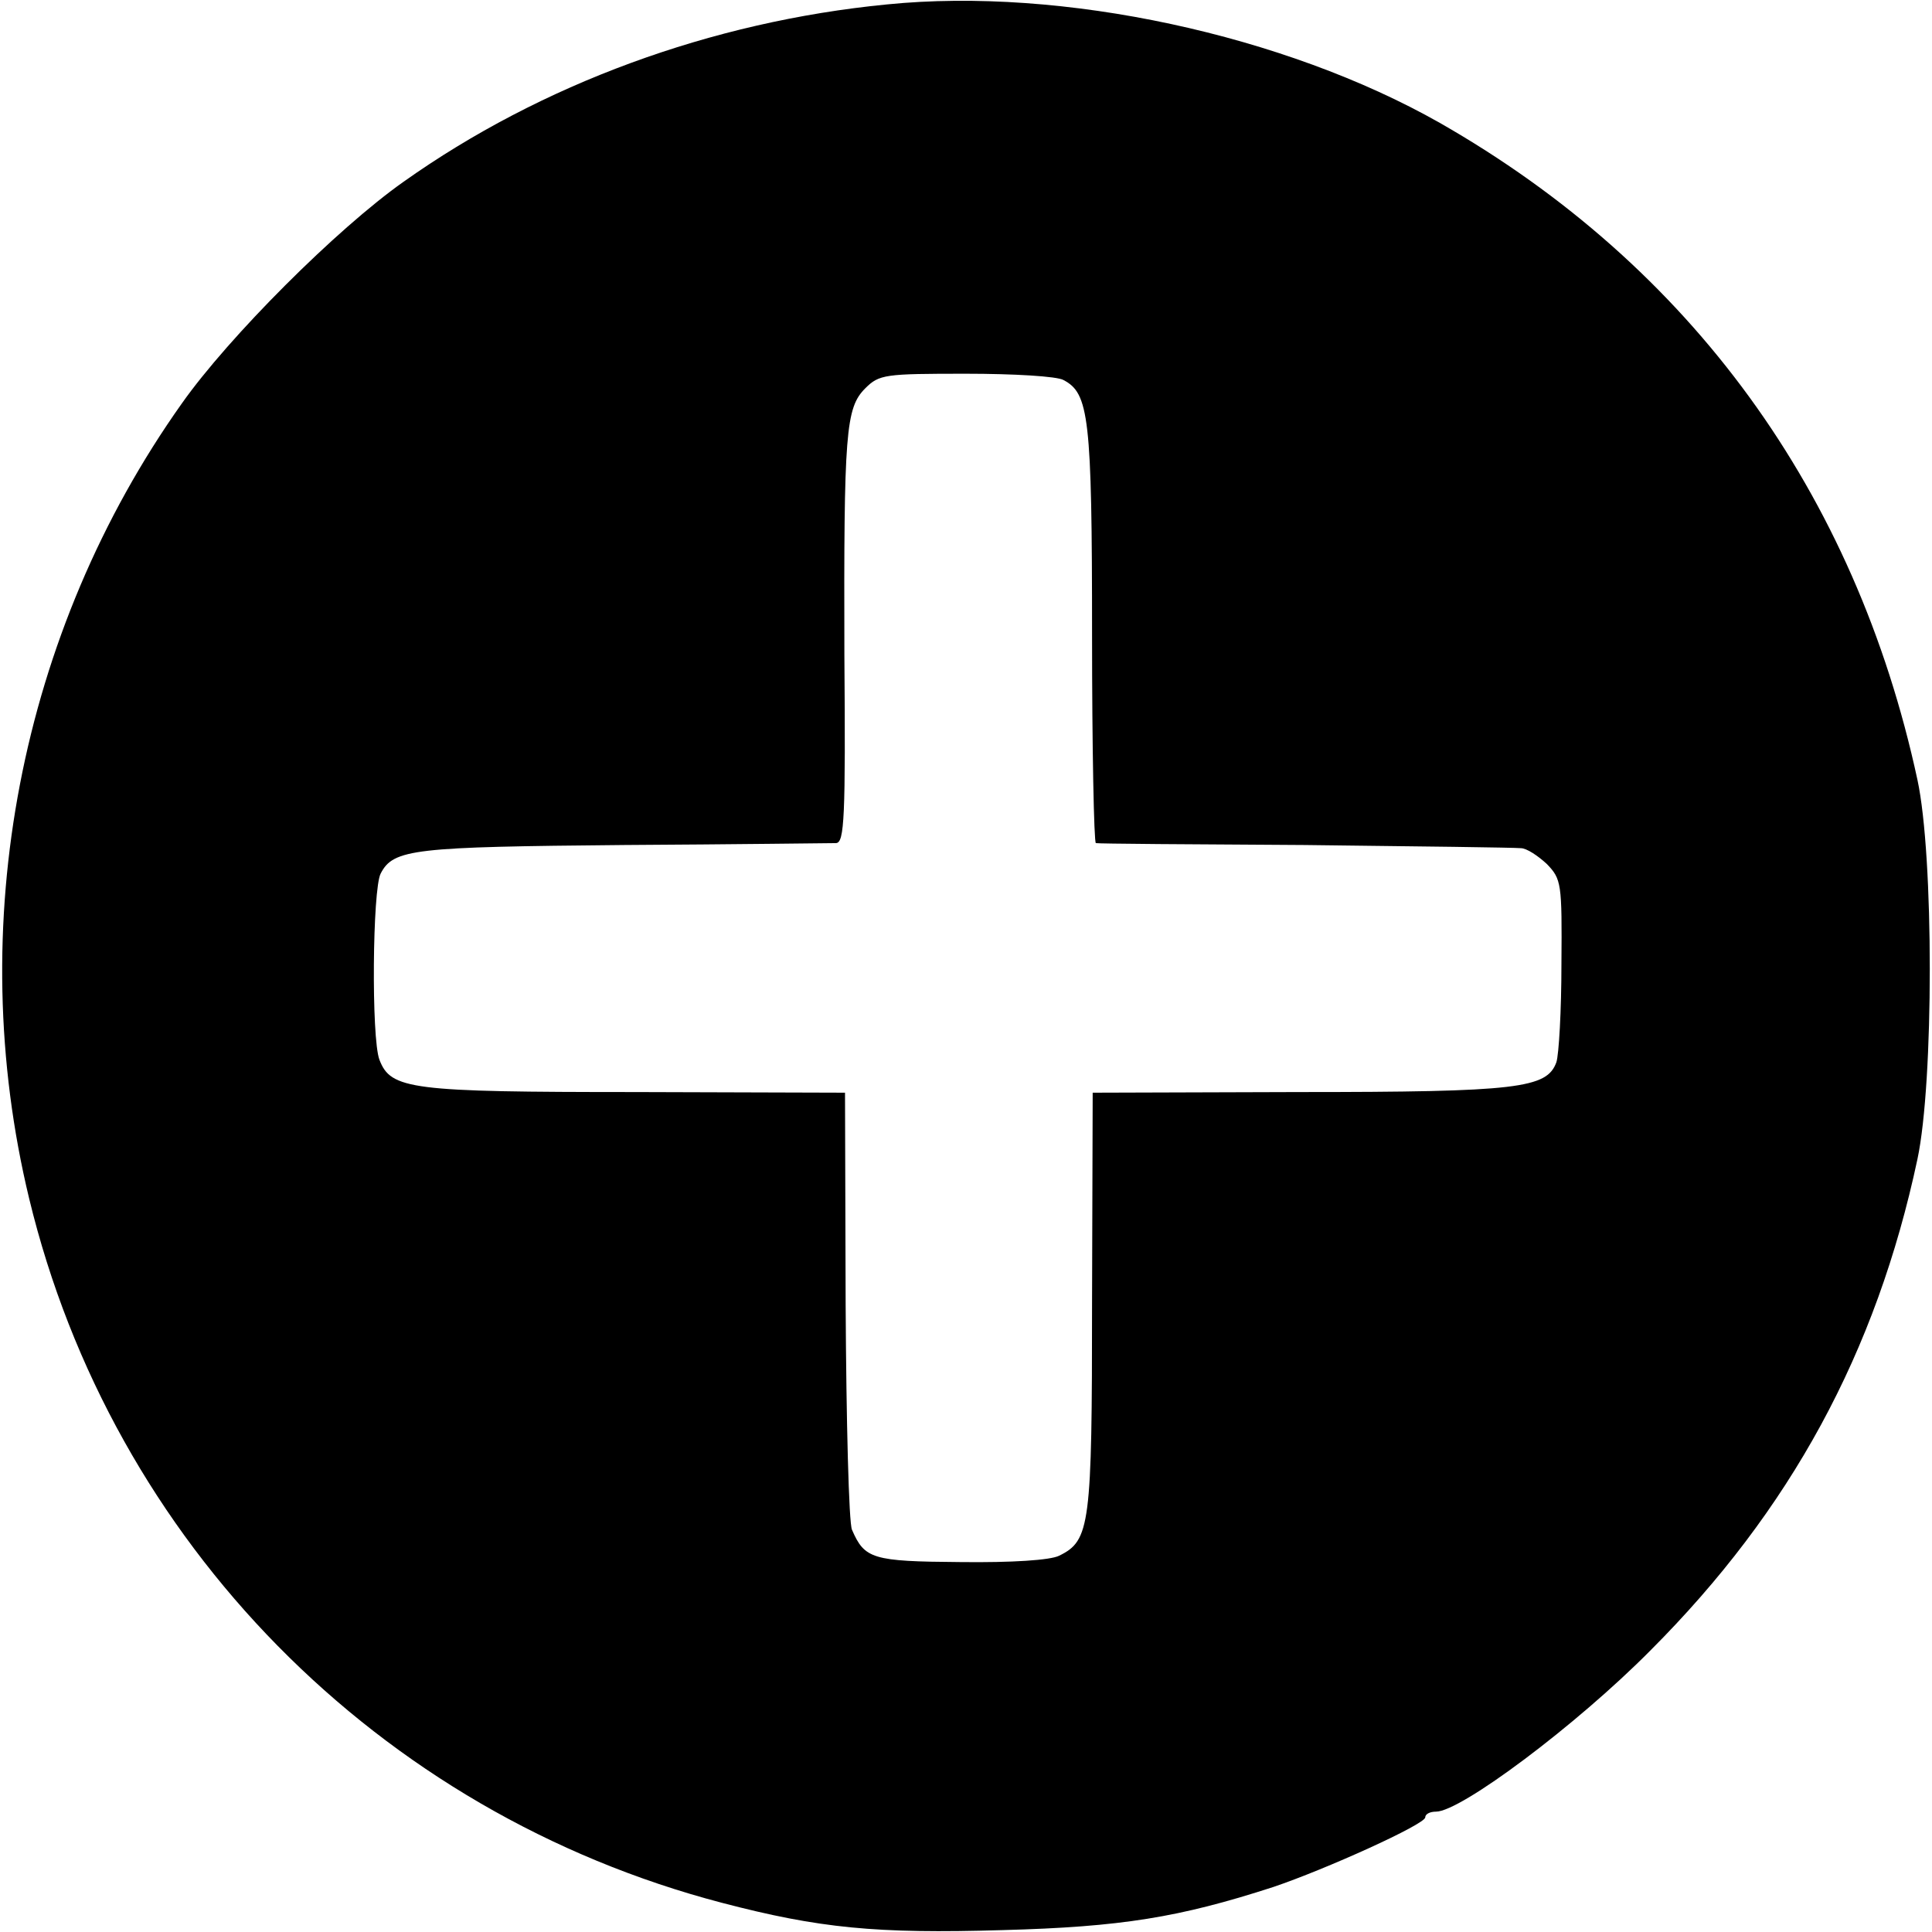
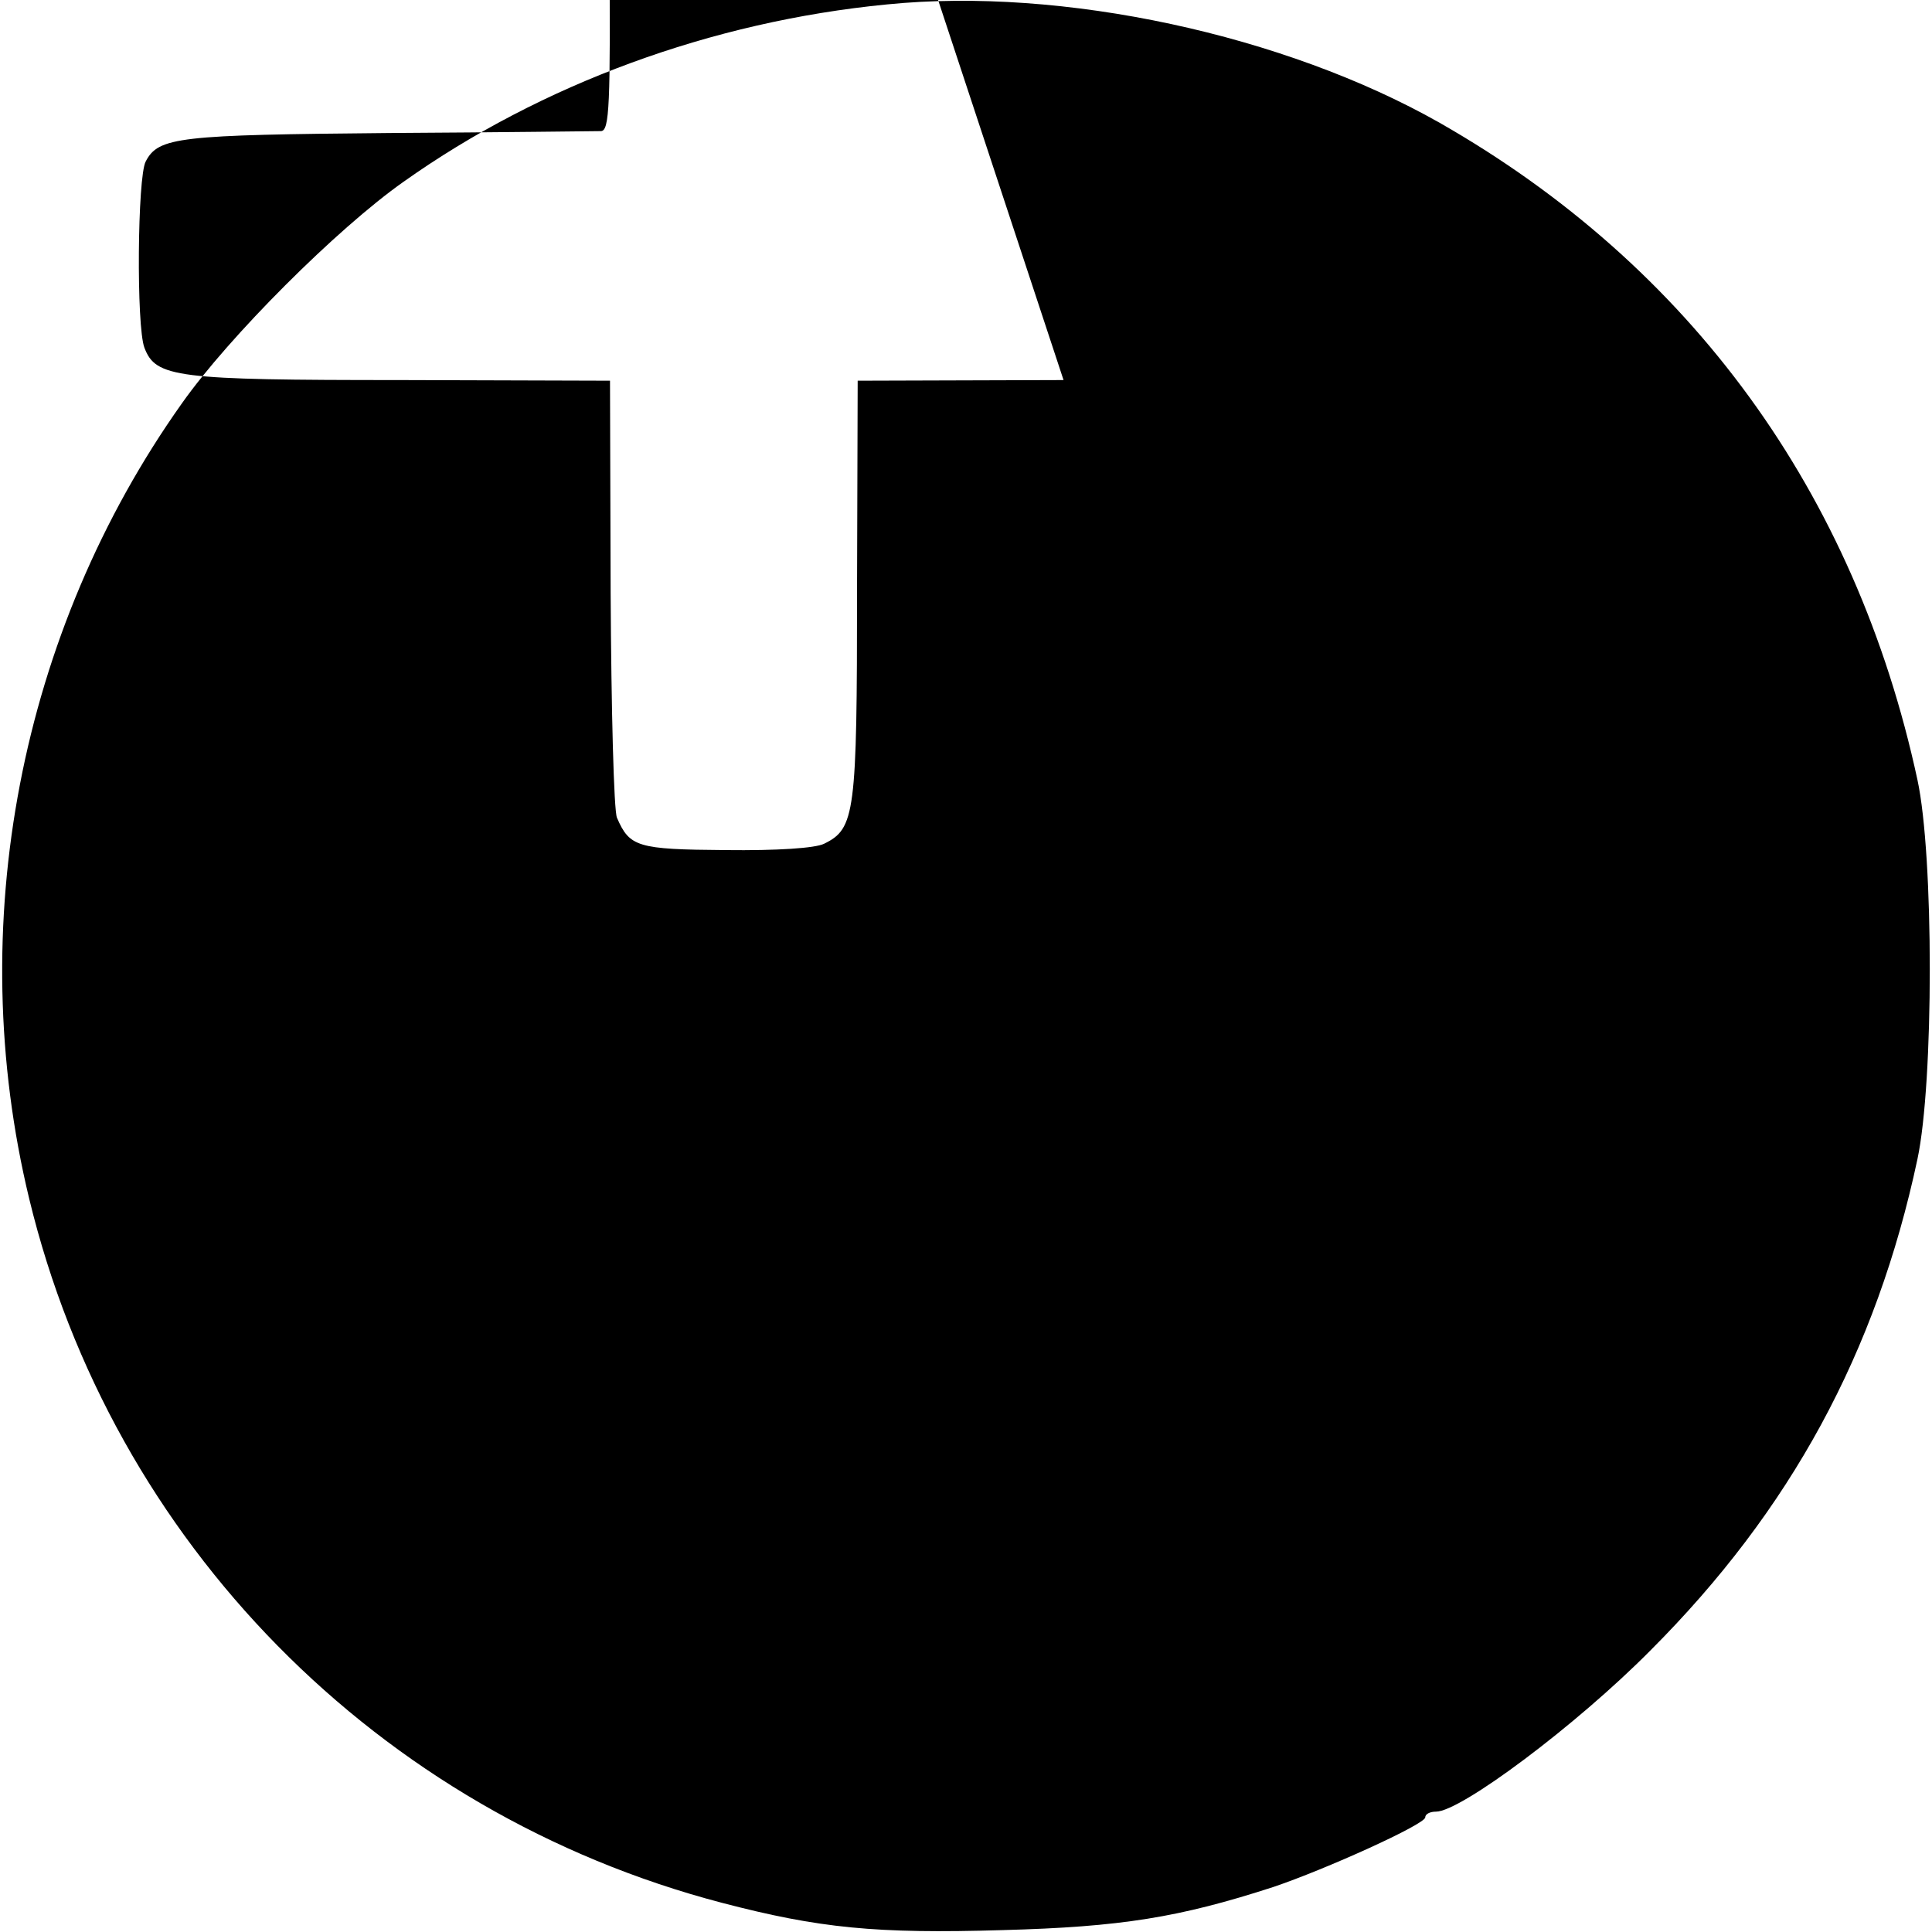
<svg xmlns="http://www.w3.org/2000/svg" version="1.0" width="305pt" height="305pt" viewBox="0 0 305 305" preserveAspectRatio="xMidYMid meet">
  <g transform="translate(0,305) scale(0.1,-0.1)" fill="#000000" stroke="none">
-     <path d="M1400 3043 c-277 -27 -546 -126 -763 -280 -105 -74 -276 -245 -350 -350 -256 -361 -345 -824 -241 -1255 131 -543 551 -970 1094 -1112 153 -40 243 -49 443 -43 187 5 279 20 427 68 83 28 240 99 240 110 0 5 7 9 17 9 39 0 221 136 338 254 222 222 357 471 422 776 26 122 26 479 0 599 -98 454 -358 811 -754 1037 -245 139 -596 215 -873 187z m279 -593 c40 -21 45 -58 45 -401 0 -181 3 -329 6 -330 3 -1 151 -2 330 -3 179 -2 332 -4 341 -5 9 0 27 -12 41 -25 23 -24 24 -30 23 -158 0 -73 -4 -143 -8 -155 -15 -41 -60 -47 -407 -47 l-325 -1 -1 -330 c0 -354 -3 -377 -52 -401 -14 -7 -74 -11 -156 -10 -139 1 -151 5 -171 51 -5 11 -9 171 -10 355 l-1 335 -331 1 c-355 0 -386 4 -404 51 -13 34 -11 270 2 294 20 39 53 42 384 45 176 1 327 3 335 3 13 1 15 40 13 298 -1 351 2 389 33 420 22 22 31 23 159 23 75 0 144 -4 154 -10z" />
+     <path d="M1400 3043 c-277 -27 -546 -126 -763 -280 -105 -74 -276 -245 -350 -350 -256 -361 -345 -824 -241 -1255 131 -543 551 -970 1094 -1112 153 -40 243 -49 443 -43 187 5 279 20 427 68 83 28 240 99 240 110 0 5 7 9 17 9 39 0 221 136 338 254 222 222 357 471 422 776 26 122 26 479 0 599 -98 454 -358 811 -754 1037 -245 139 -596 215 -873 187z m279 -593 l-325 -1 -1 -330 c0 -354 -3 -377 -52 -401 -14 -7 -74 -11 -156 -10 -139 1 -151 5 -171 51 -5 11 -9 171 -10 355 l-1 335 -331 1 c-355 0 -386 4 -404 51 -13 34 -11 270 2 294 20 39 53 42 384 45 176 1 327 3 335 3 13 1 15 40 13 298 -1 351 2 389 33 420 22 22 31 23 159 23 75 0 144 -4 154 -10z" />
  </g>
</svg>